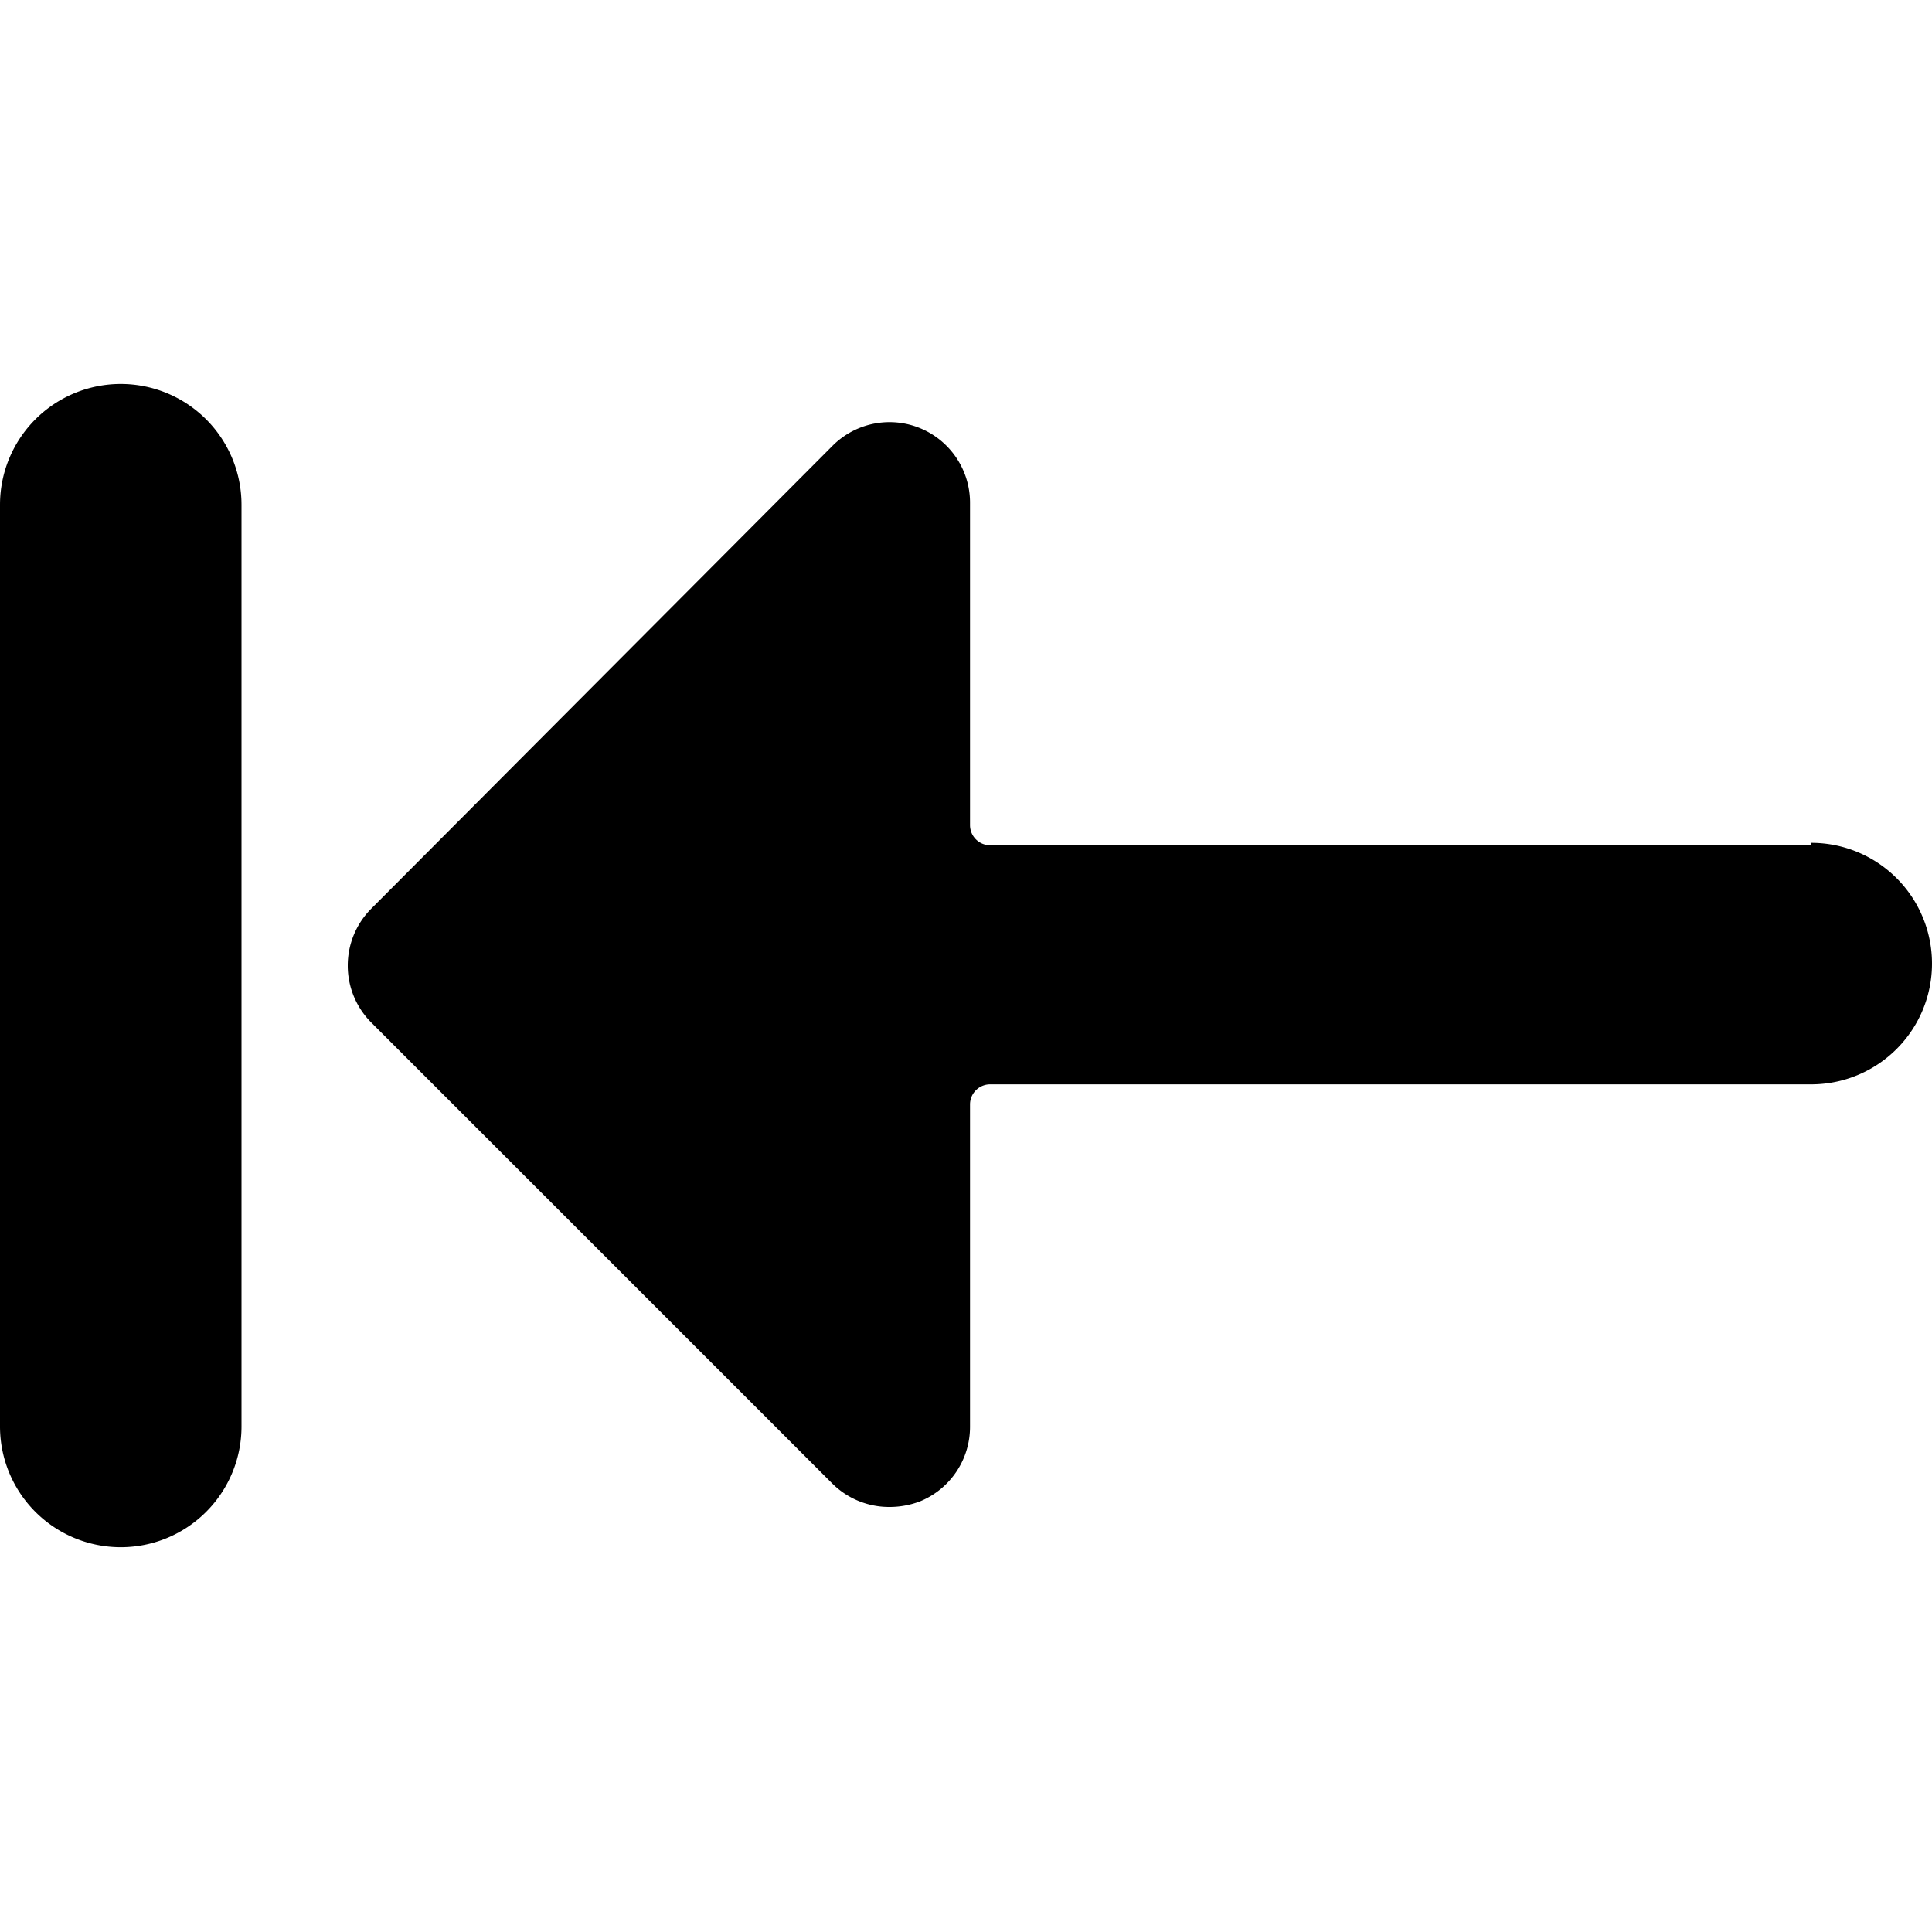
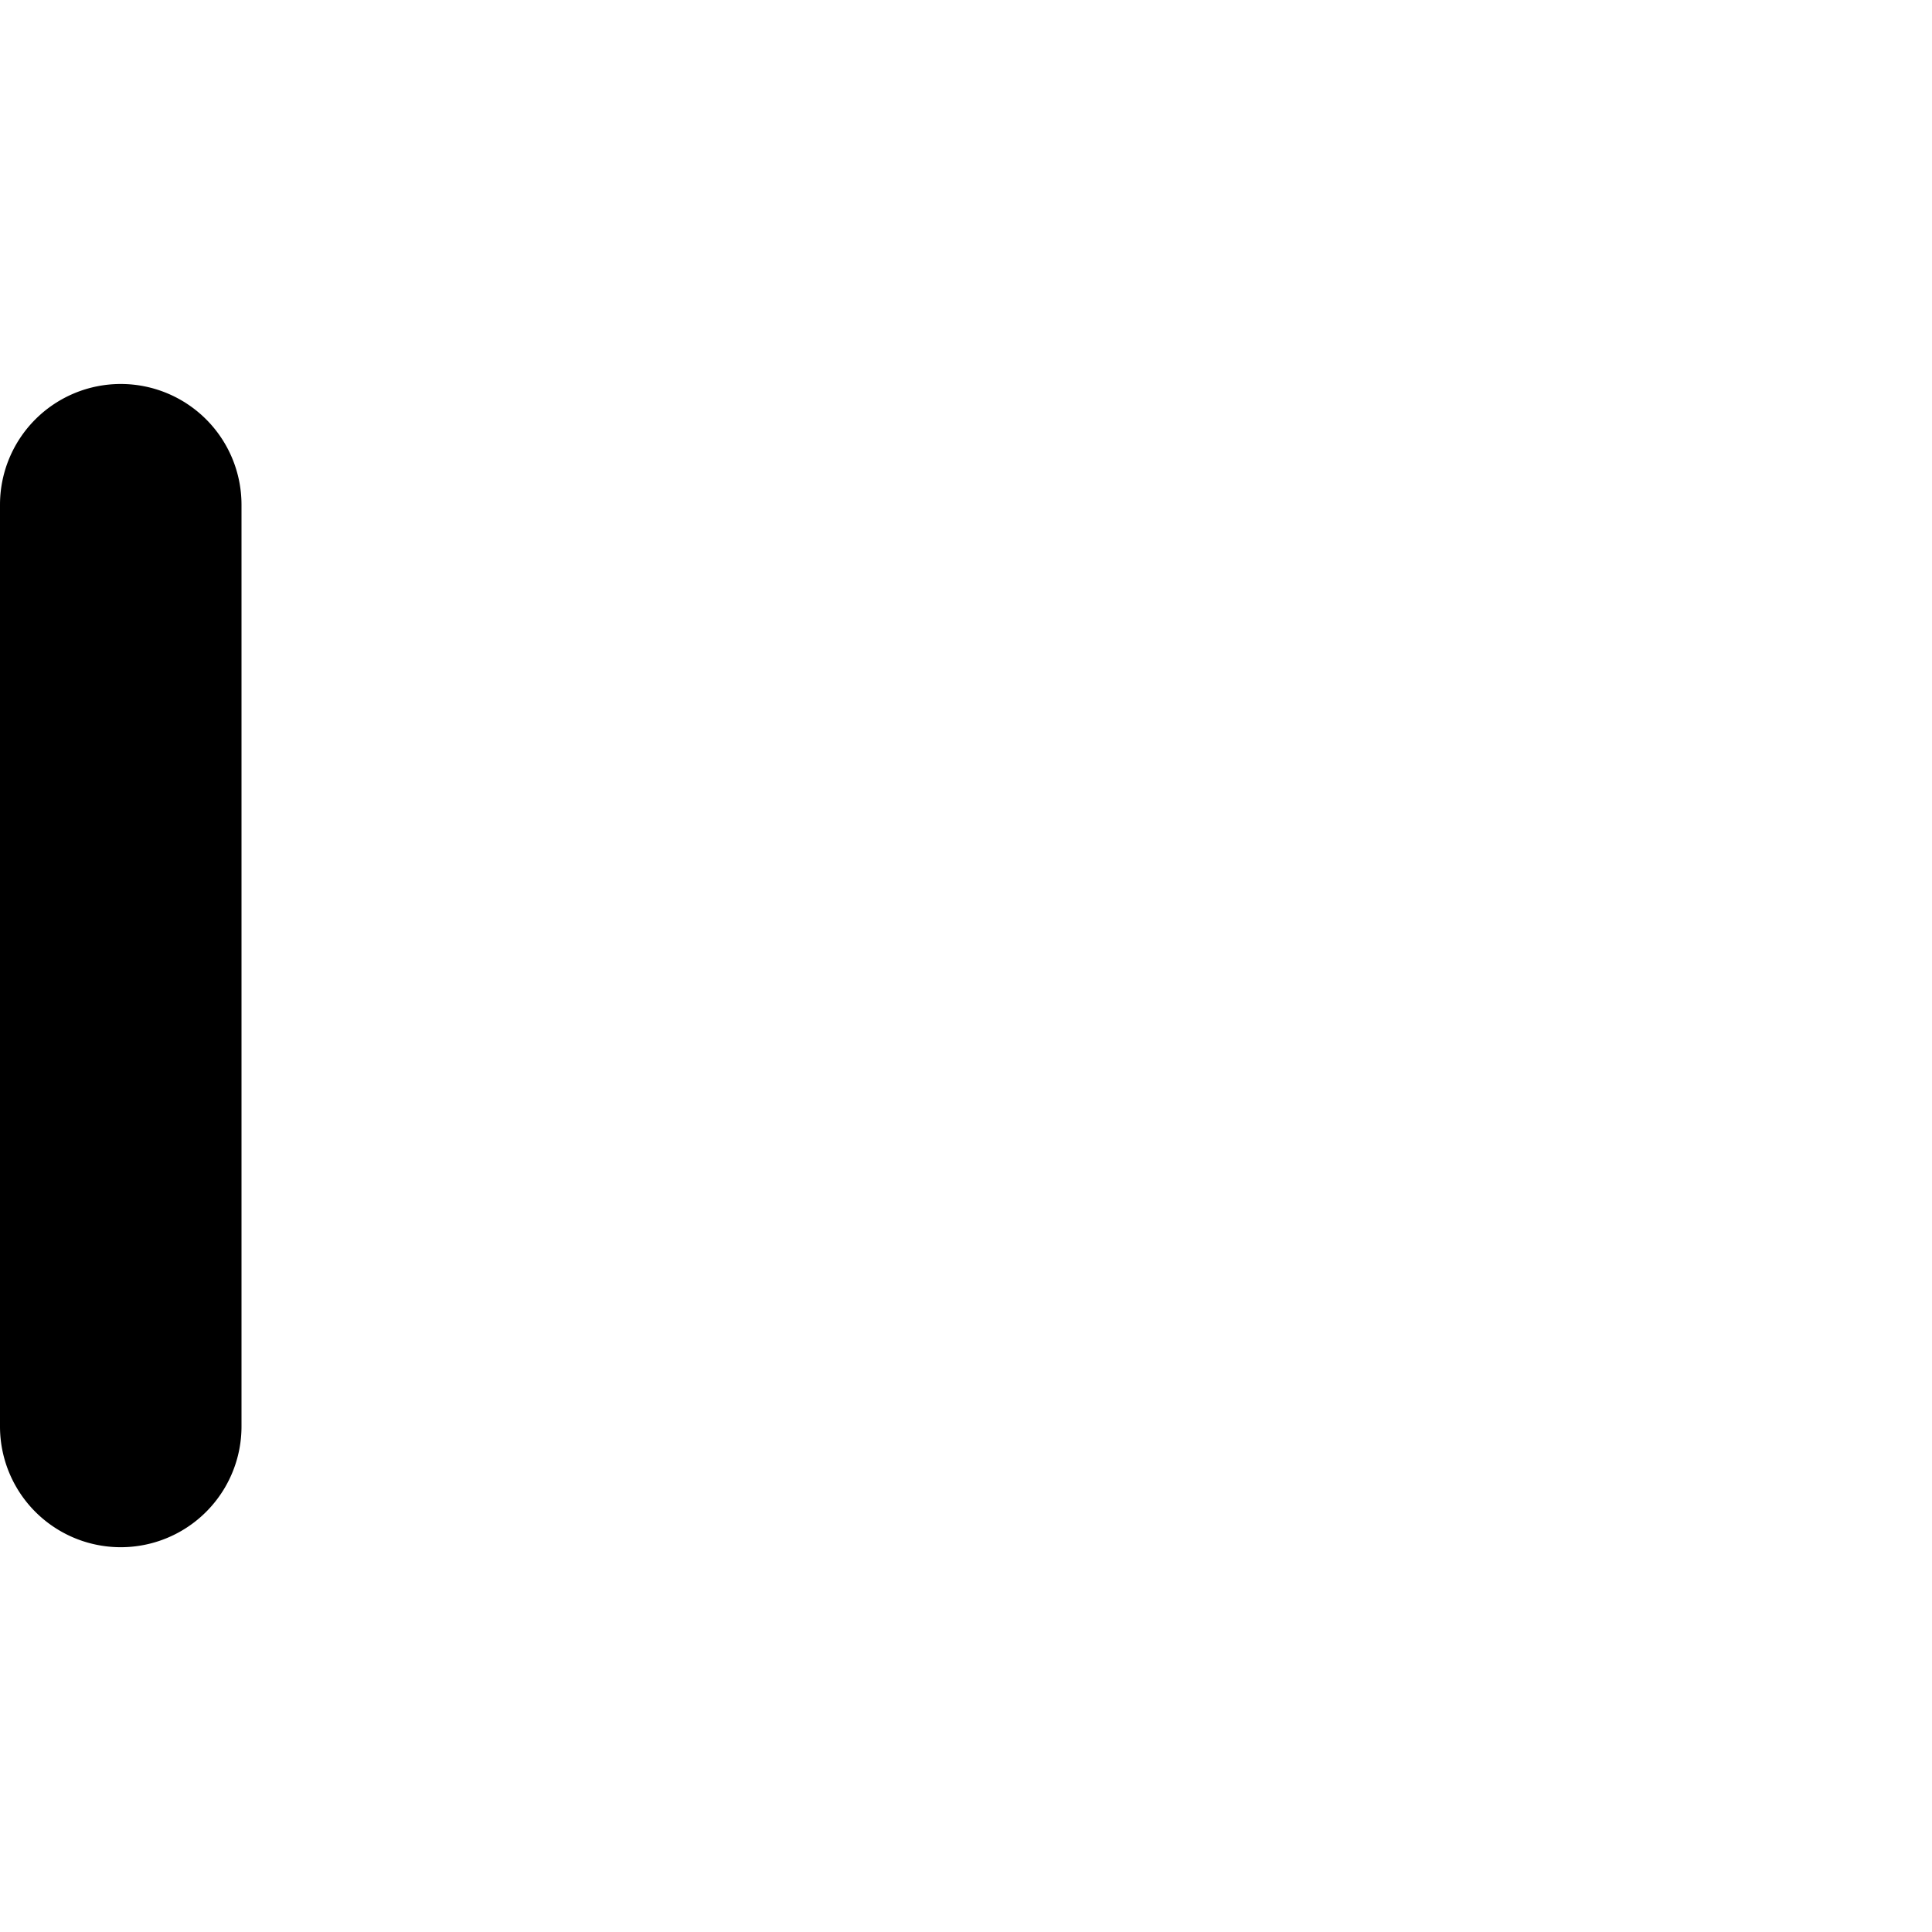
<svg xmlns="http://www.w3.org/2000/svg" viewBox="0 0 24 24">
  <g>
-     <path d="M22.5 10.5H12.3a0.25 0.25 0 0 1 -0.25 -0.25v-4a1 1 0 0 0 -1.71 -0.71l-5.73 5.75a1 1 0 0 0 -0.29 0.71 1 1 0 0 0 0.29 0.7l5.73 5.73a1 1 0 0 0 0.71 0.29 1.06 1.06 0 0 0 0.38 -0.07 1 1 0 0 0 0.62 -0.93v-4a0.25 0.25 0 0 1 0.25 -0.25h10.2a1.5 1.5 0 0 0 0 -3Z" fill="#000000" stroke-width="1" />
    <path d="M1.5 4.77A1.5 1.5 0 0 0 0 6.27v11.45a1.5 1.5 0 0 0 3 0V6.27a1.5 1.5 0 0 0 -1.5 -1.5Z" fill="#000000" stroke-width="1" />
  </g>
</svg>